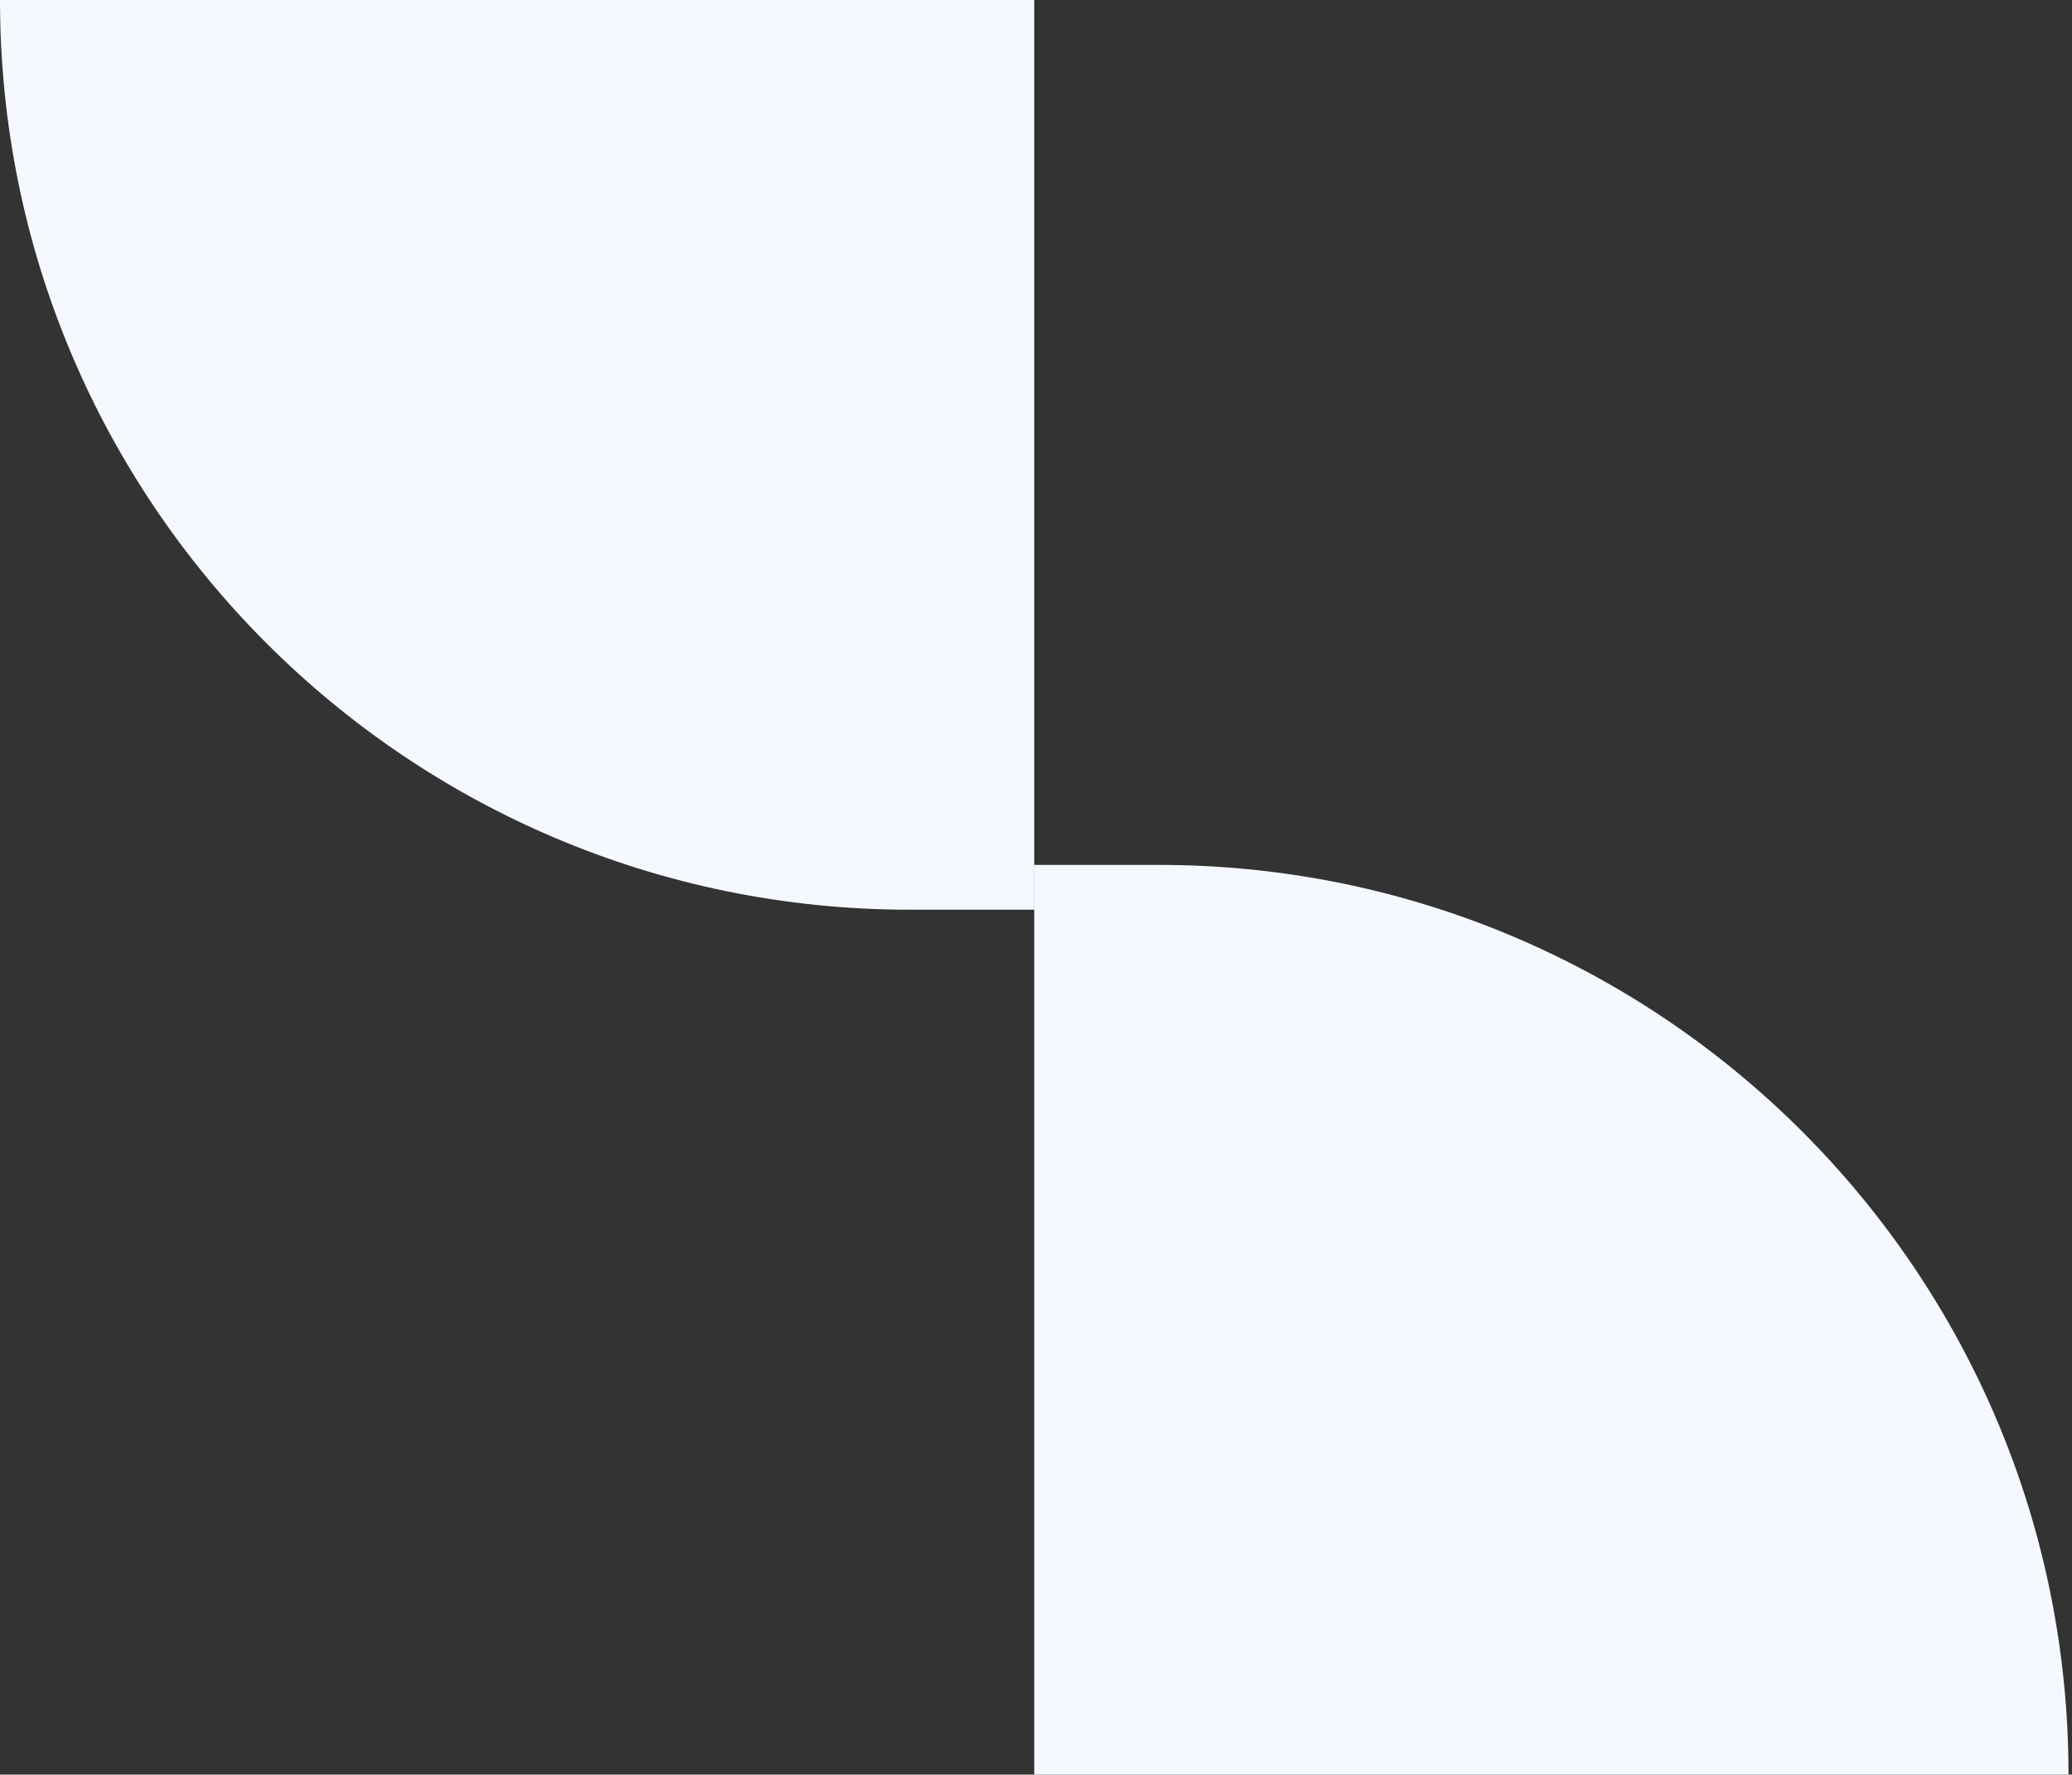
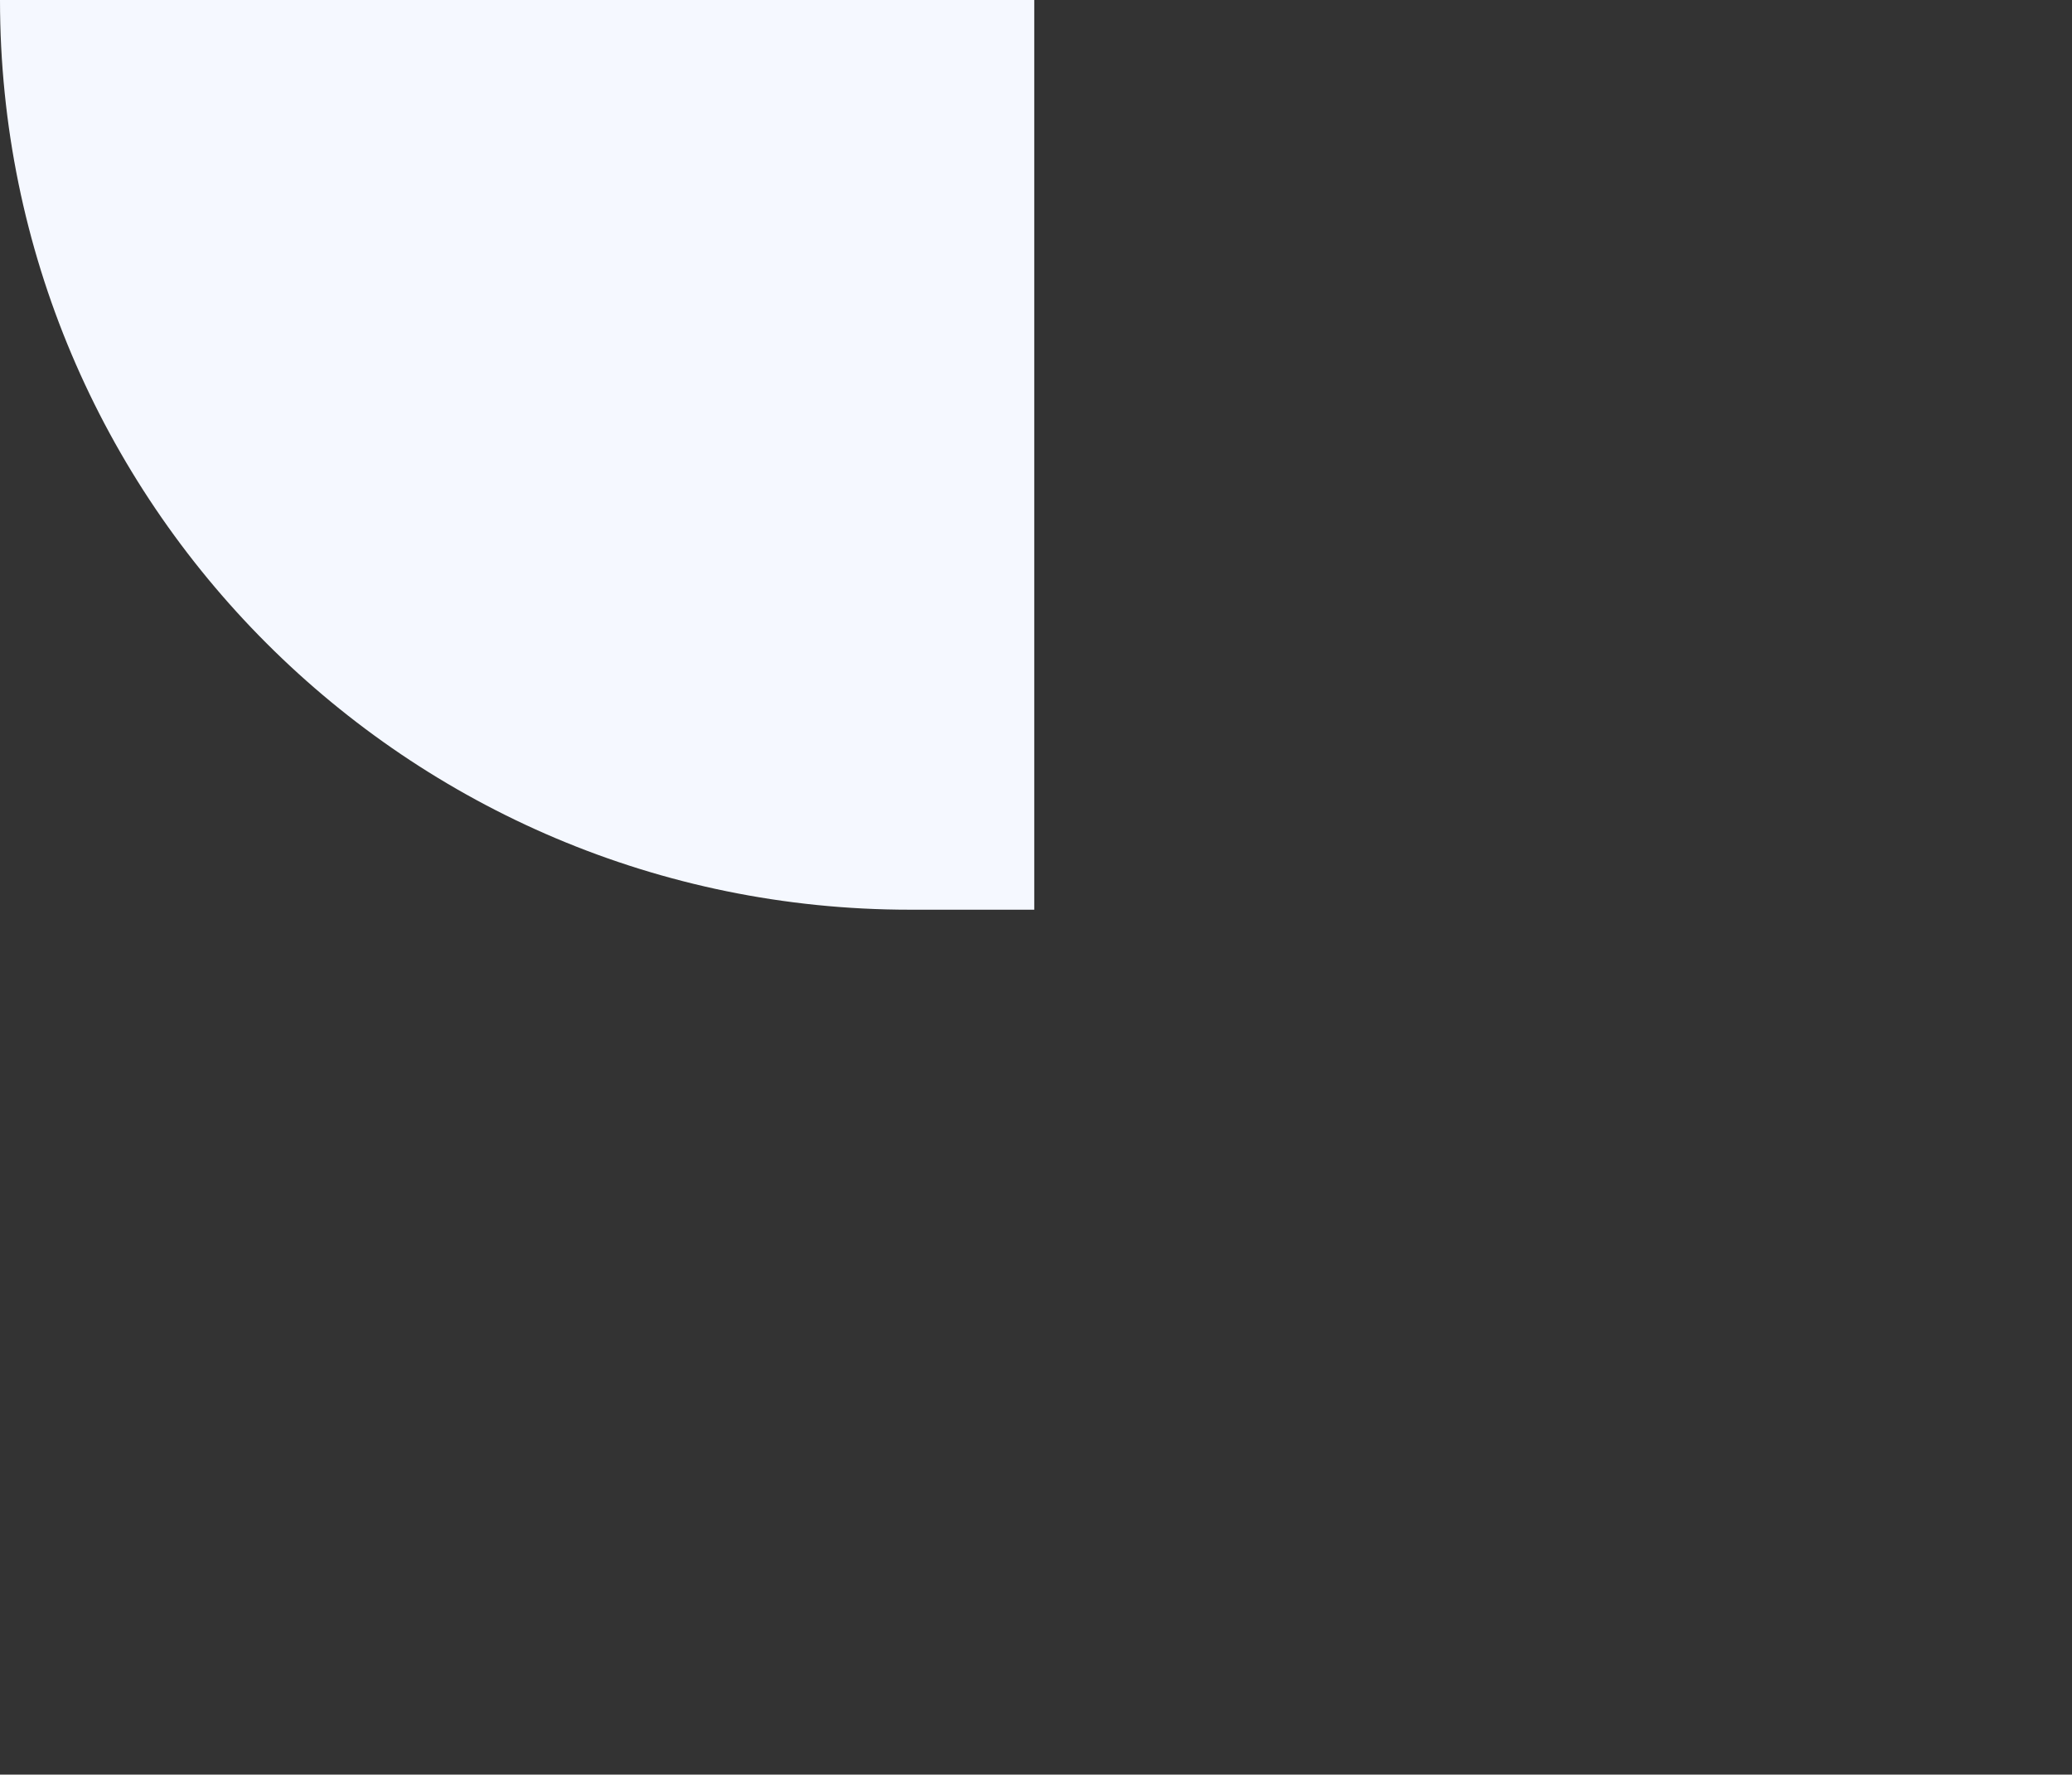
<svg xmlns="http://www.w3.org/2000/svg" width="530" height="454" viewBox="0 0 530 454" fill="none">
  <rect x="0" y="0" width="530" height="454" fill="#333333" stroke="none" />
  <path d="M0 0H264.555V232.731H232.731C104.197 232.731 0 128.534 0 0Z" fill="#F5F8FF" />
-   <path d="M529.109 454L264.555 454L264.555 221.269L296.378 221.269C424.912 221.269 529.109 325.466 529.109 454Z" fill="#F5F8FF" />
</svg>